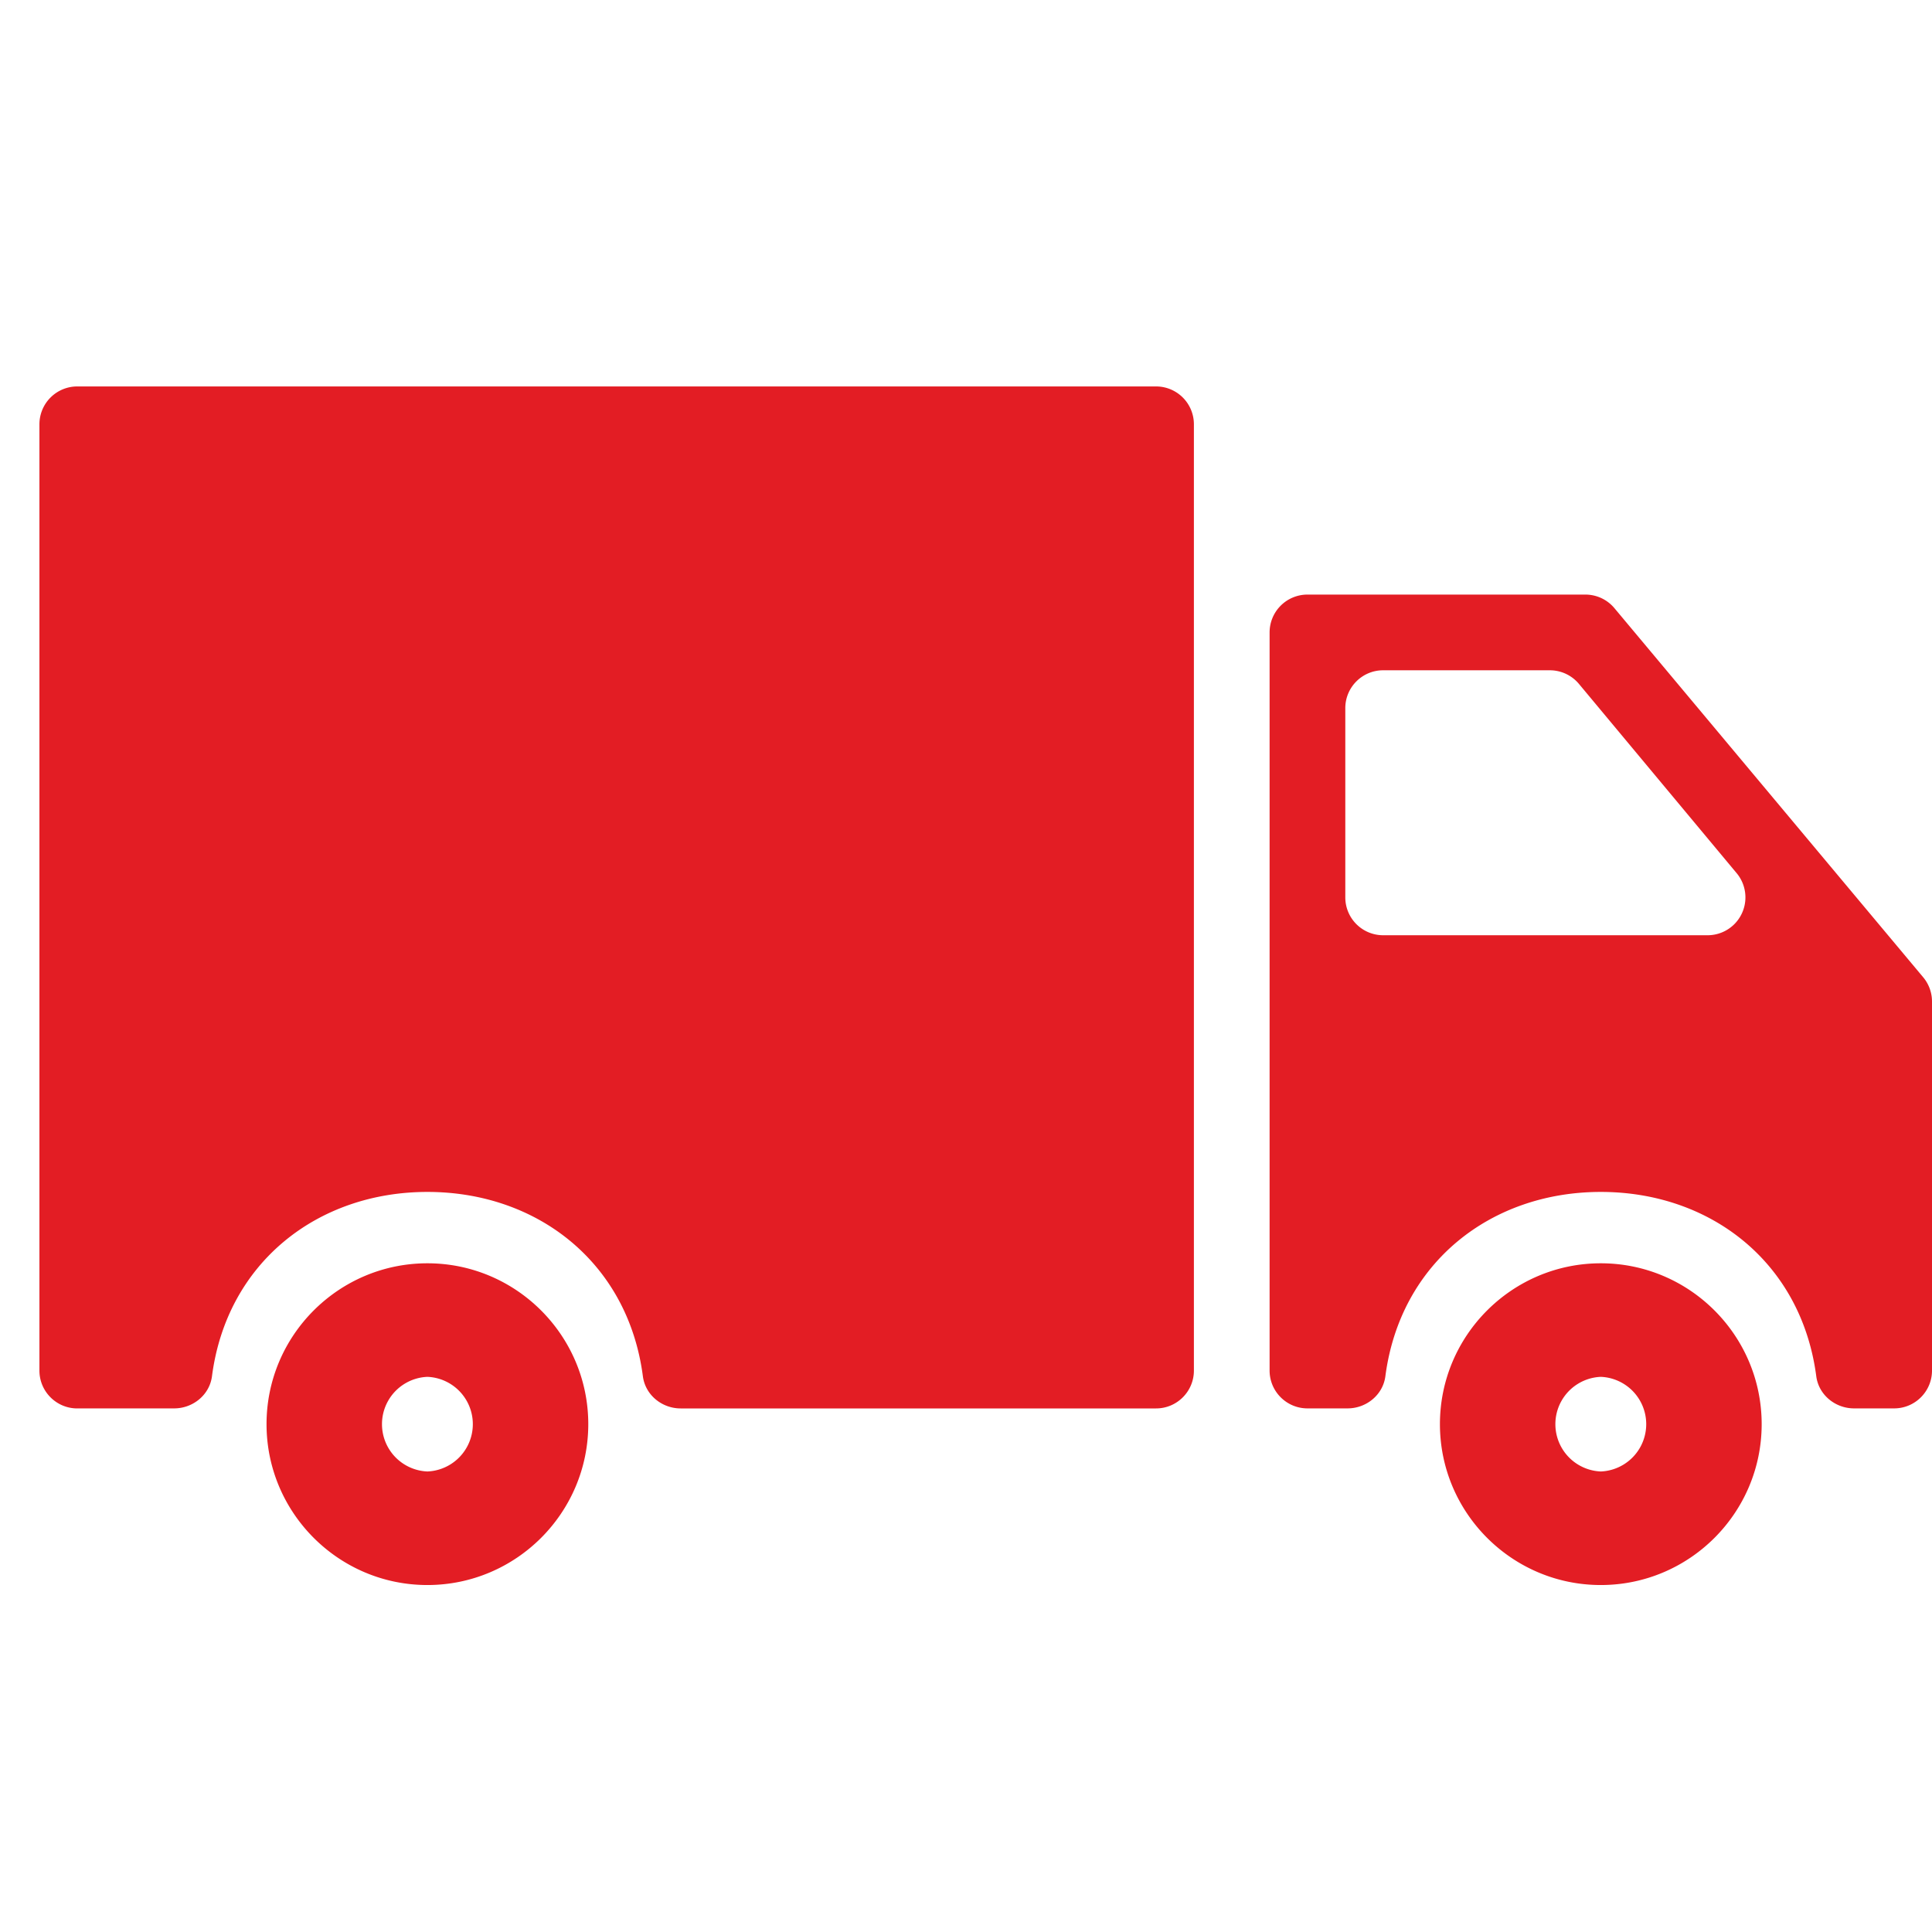
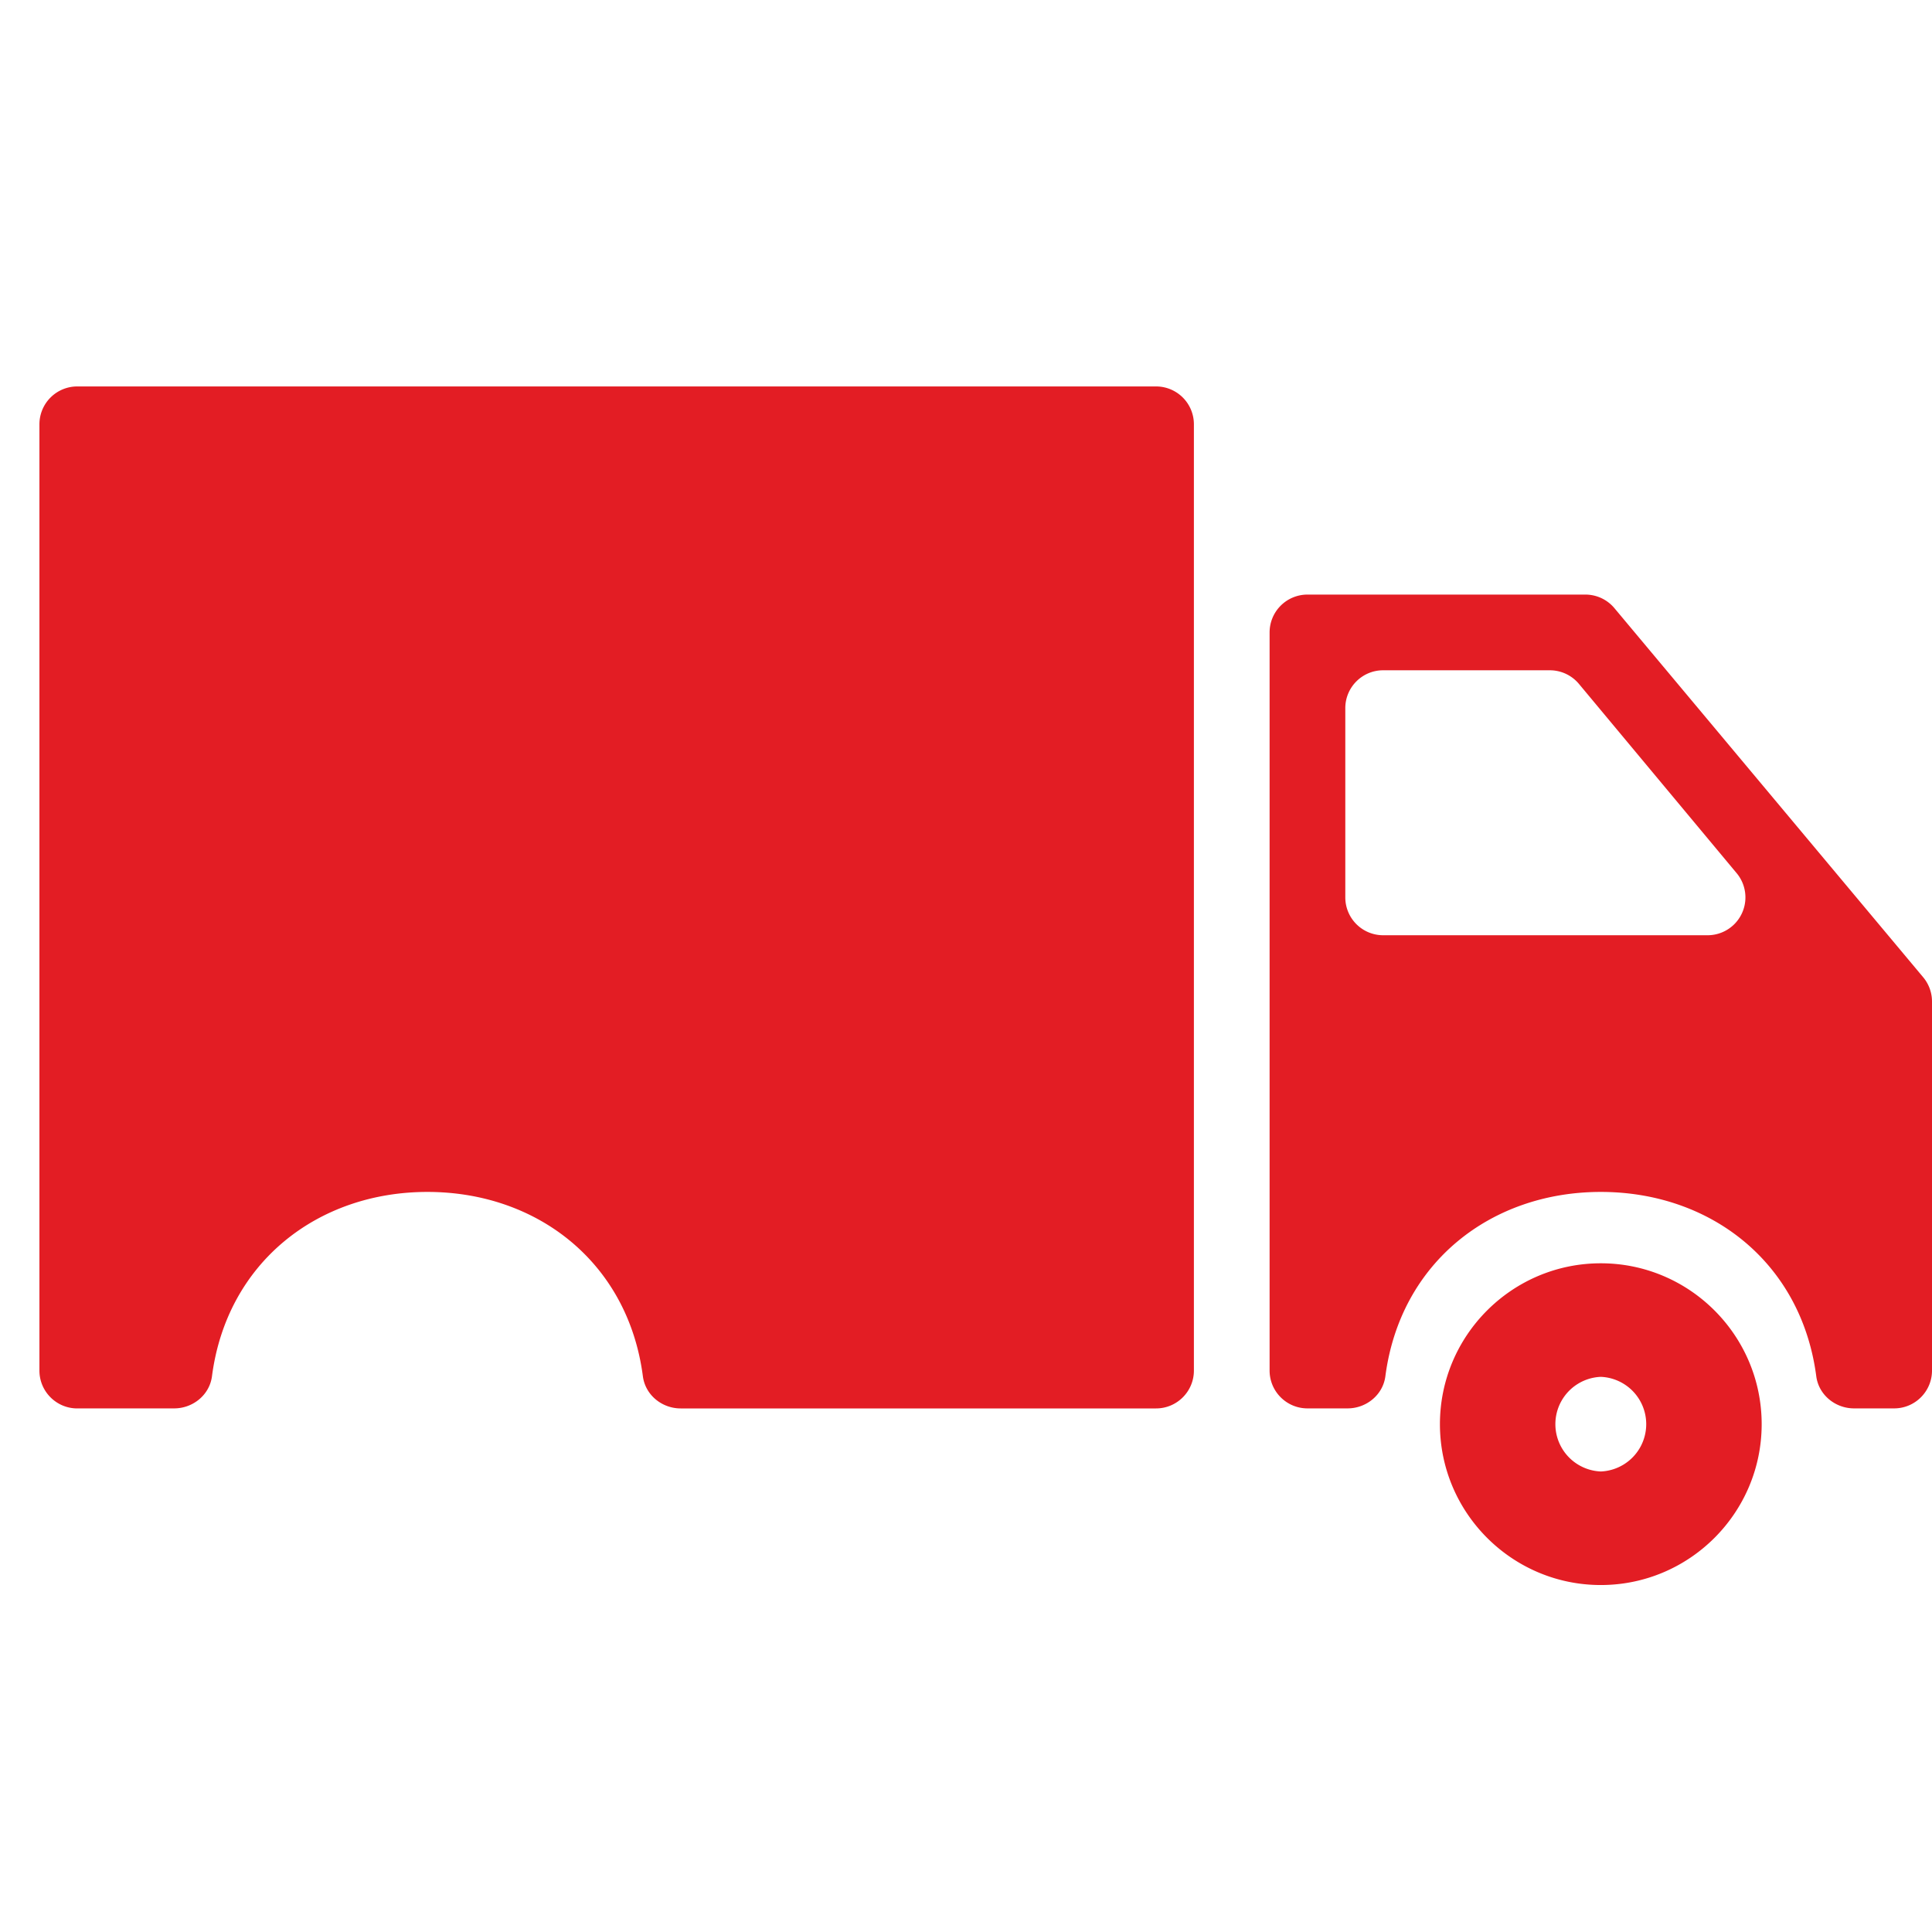
<svg xmlns="http://www.w3.org/2000/svg" width="49" height="49" fill="none">
  <path fill="#E31D24" d="M40.6 32.04c-2.25 0-4.08 1.83-4.08 4.08 0 2.249 1.83 4.08 4.08 4.08s4.08-1.831 4.08-4.08c0-2.25-1.83-4.08-4.08-4.08Zm0 5.28a1.201 1.201 0 0 1 0-2.4 1.201 1.201 0 0 1 0 2.4Z" />
  <path fill="#E31D24" d="M40.21 15.08h-7.05a.96.96 0 0 0-.96.96v18.72c0 .53.43.96.96.96h1.018c.475 0 .896-.342.958-.813.377-2.887 2.68-4.677 5.464-4.677 2.786 0 5.088 1.79 5.465 4.677.062.471.482.813.958.813h1.017c.53 0 .96-.43.96-.96V25.4a.958.958 0 0 0-.224-.615l-7.83-9.36a.96.96 0 0 0-.737-.345Zm-6.09 7.68v-4.8c0-.53.43-.96.96-.96h4.229a.96.96 0 0 1 .737.346l4 4.8a.96.96 0 0 1-.738 1.574H35.08a.96.96 0 0 1-.96-.96ZM1.96 35.72h2.458c.475 0 .896-.341.958-.813.376-2.886 2.68-4.677 5.465-4.677 2.785 0 5.088 1.79 5.464 4.677.062.472.482.814.958.814H29.32c.53 0 .96-.43.96-.96v-24a.96.96 0 0 0-.96-.96H1.96a.96.96 0 0 0-.96.96v24c0 .53.43.96.96.96Z" />
-   <path fill="#E31D24" d="M10.84 32.04c-2.25 0-4.08 1.83-4.08 4.08 0 2.249 1.83 4.08 4.08 4.08s4.08-1.831 4.08-4.08c0-2.25-1.83-4.08-4.08-4.08Zm0 5.28a1.201 1.201 0 0 1 0-2.4 1.201 1.201 0 0 1 0 2.4Z" />
</svg>